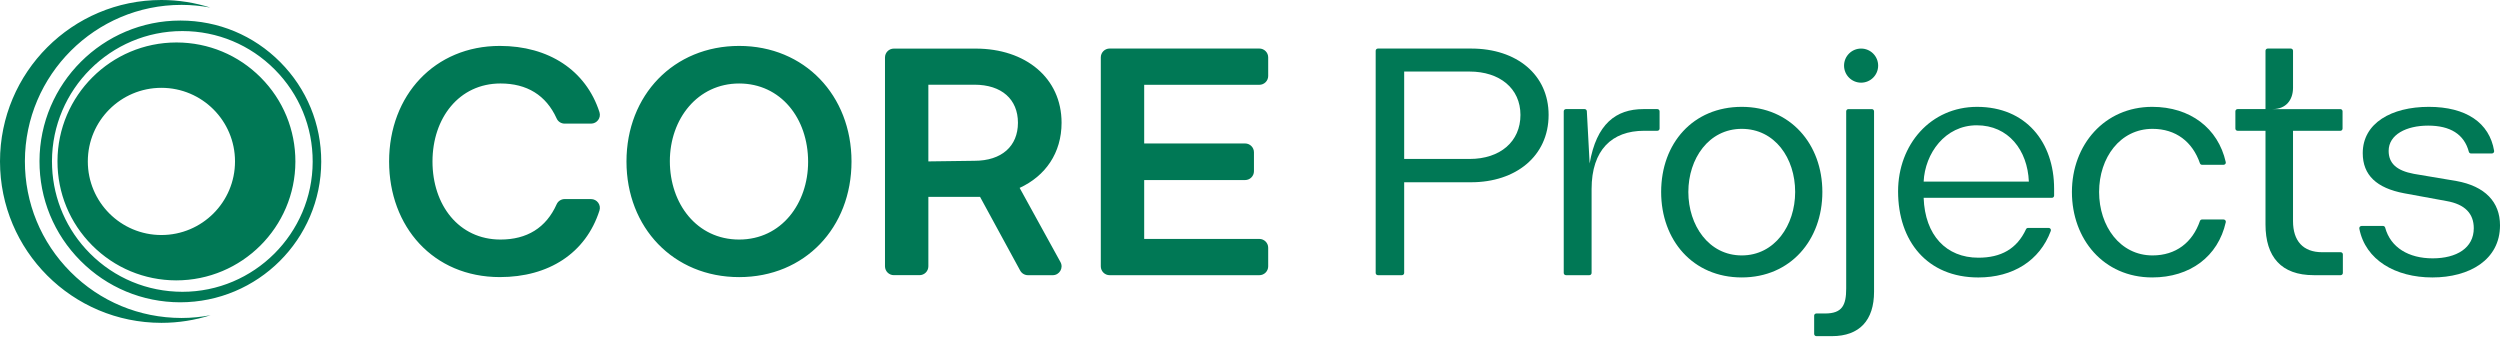
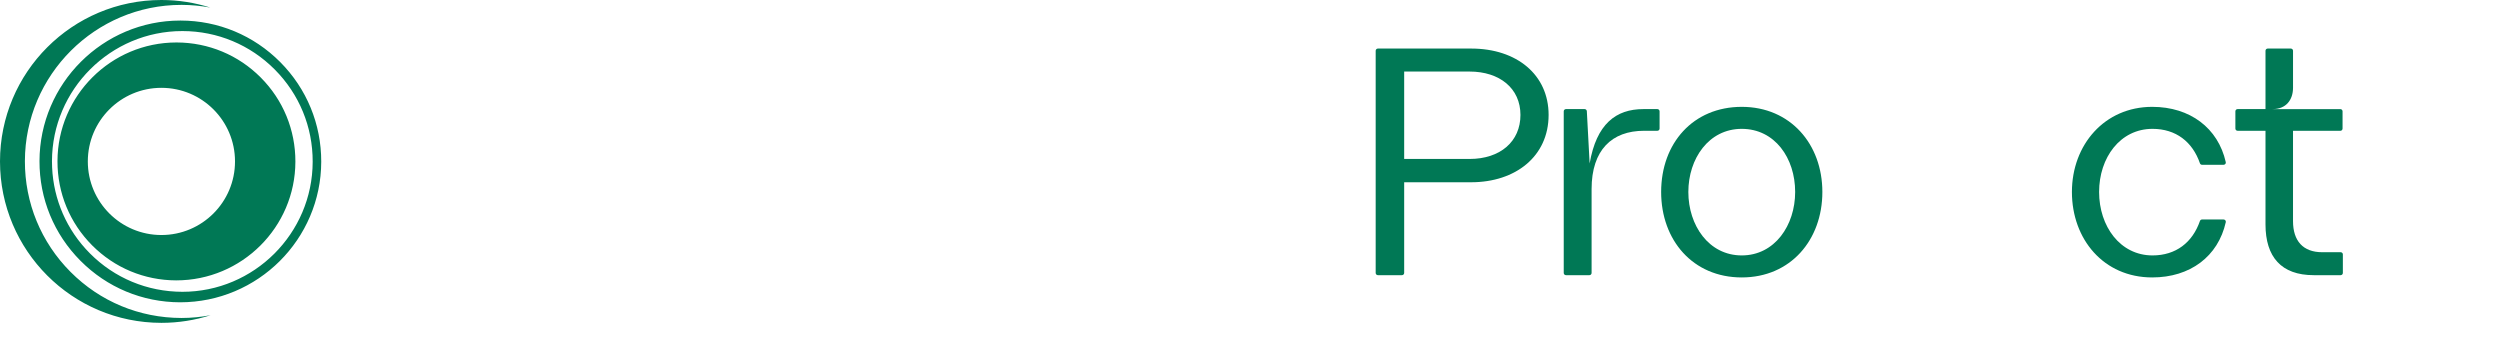
<svg xmlns="http://www.w3.org/2000/svg" width="237" height="32" viewBox="0 0 237 32" fill="none">
  <path d="M0 15.303C0 6.852 6.851 0 15.301 0C16.917 0 18.474 0.253 19.936 0.717C19.054 0.553 18.15 0.466 17.234 0.463H17.198C9.035 0.463 2.378 7.105 2.36 15.268C2.351 19.233 3.886 22.963 6.683 25.773C9.48 28.582 13.203 30.135 17.201 30.144C18.144 30.144 19.066 30.052 19.962 29.882C18.493 30.351 16.927 30.606 15.304 30.606C6.851 30.605 0 23.754 0 15.303ZM30.453 15.335C30.436 22.681 24.445 28.659 17.067 28.658C13.5 28.649 10.149 27.253 7.633 24.724C5.116 22.196 3.735 18.838 3.744 15.271C3.76 7.924 9.752 1.947 17.098 1.949H17.129C20.697 1.956 24.046 3.354 26.562 5.882C29.079 8.411 30.46 11.767 30.453 15.335ZM29.642 15.332C29.65 12.032 28.372 8.924 26.043 6.586C23.715 4.247 20.614 2.953 17.315 2.945H17.284C10.486 2.945 4.942 8.476 4.927 15.274V15.277C4.927 15.473 4.931 15.668 4.94 15.861C5.076 18.943 6.336 21.822 8.526 24.022C10.855 26.361 13.955 27.654 17.285 27.663C24.083 27.663 29.628 22.131 29.642 15.332ZM28.003 15.329C27.989 21.532 22.929 26.58 16.7 26.58C13.688 26.573 10.858 25.393 8.734 23.259C6.61 21.124 5.443 18.291 5.449 15.279V15.276C5.464 9.071 10.522 4.026 16.726 4.026H16.752C19.765 4.034 22.594 5.214 24.718 7.347C26.843 9.481 28.01 12.316 28.003 15.329ZM22.279 15.303C22.279 11.449 19.156 8.326 15.301 8.326C11.446 8.326 8.325 11.449 8.325 15.303C8.325 19.156 11.448 22.28 15.301 22.28C19.154 22.28 22.279 19.157 22.279 15.303Z" fill="#007855" />
-   <path d="M36.887 15.311C36.887 9.02 41.215 4.353 47.384 4.353C52.01 4.353 55.547 6.661 56.829 10.633C57.002 11.171 56.593 11.72 56.028 11.72H53.53C53.205 11.72 52.905 11.533 52.772 11.236C51.766 9.012 49.942 7.914 47.446 7.914C43.517 7.914 41 11.198 41 15.311C41 19.425 43.486 22.709 47.446 22.709C49.943 22.709 51.768 21.609 52.773 19.358C52.906 19.06 53.206 18.872 53.533 18.872H56.028C56.593 18.872 57.001 19.42 56.829 19.959C55.534 24.006 52.018 26.268 47.384 26.268C41.061 26.268 36.887 21.48 36.887 15.31V15.311ZM59.39 15.311C59.39 9.02 63.872 4.353 70.072 4.353C76.272 4.353 80.723 9.049 80.723 15.311C80.723 21.573 76.303 26.27 70.072 26.27C63.841 26.27 59.39 21.573 59.39 15.311ZM76.609 15.342C76.609 11.199 73.999 7.915 70.07 7.915C66.142 7.915 63.502 11.261 63.502 15.282C63.502 19.302 66.05 22.709 70.07 22.709C74.091 22.709 76.609 19.271 76.609 15.342ZM120.225 23.488V25.249C120.225 25.712 119.849 26.088 119.386 26.088H105.194C104.731 26.088 104.356 25.712 104.356 25.249V5.44C104.356 4.977 104.731 4.601 105.194 4.601H119.386C119.849 4.601 120.225 4.977 120.225 5.44V7.201C120.225 7.664 119.849 8.039 119.386 8.039H108.469V13.601H118.036C118.499 13.601 118.875 13.976 118.875 14.439V16.231C118.875 16.694 118.499 17.069 118.036 17.069H108.469V22.65H119.386C119.849 22.65 120.225 23.025 120.225 23.488ZM96.661 17.812C99.108 16.686 100.637 14.501 100.637 11.637C100.637 7.383 97.215 4.607 92.499 4.607H84.736C84.273 4.607 83.897 4.983 83.897 5.446V25.246C83.897 25.709 84.273 26.085 84.736 26.085H87.171C87.634 26.085 88.009 25.709 88.009 25.246V18.666H92.911L96.713 25.65C96.859 25.919 97.141 26.088 97.449 26.088H99.799C100.436 26.088 100.841 25.404 100.533 24.846L96.662 17.812H96.661ZM88.008 15.302V8.03H92.374C94.963 8.03 96.501 9.417 96.501 11.637C96.501 13.856 94.965 15.243 92.374 15.243L88.008 15.301V15.302Z" fill="#007855" />
  <path d="M146.808 10.895C146.808 14.823 143.672 17.278 139.468 17.278H133.116V25.876C133.116 25.992 133.022 26.086 132.906 26.086H130.624C130.509 26.086 130.414 25.993 130.414 25.876V4.813C130.414 4.698 130.507 4.603 130.624 4.603H139.468C143.794 4.603 146.808 7.089 146.808 10.895ZM144.139 10.895C144.139 8.378 142.169 6.783 139.315 6.783H133.116V15.069H139.315C142.231 15.069 144.139 13.411 144.139 10.895Z" fill="#007855" />
  <path d="M157.328 10.552V12.188C157.328 12.304 157.235 12.398 157.118 12.398H155.854C152.816 12.398 150.883 14.208 150.883 17.923V25.876C150.883 25.991 150.79 26.086 150.673 26.086H148.452C148.337 26.086 148.242 25.993 148.242 25.876V10.552C148.242 10.436 148.335 10.342 148.452 10.342H150.224C150.334 10.342 150.426 10.429 150.432 10.54L150.698 15.498C151.343 11.754 153.184 10.342 155.792 10.342H157.117C157.232 10.342 157.327 10.435 157.327 10.552H157.328Z" fill="#007855" />
  <path d="M157.477 18.199C157.477 13.565 160.515 10.129 165.118 10.129C169.721 10.129 172.76 13.658 172.76 18.199C172.76 22.74 169.752 26.301 165.118 26.301C160.484 26.301 157.477 22.771 157.477 18.199ZM170.181 18.199C170.181 14.977 168.247 12.215 165.118 12.215C161.989 12.215 160.055 15.038 160.055 18.199C160.055 21.36 161.989 24.214 165.118 24.214C168.247 24.214 170.181 21.36 170.181 18.199Z" fill="#007855" />
-   <path d="M176.433 7.837C177.325 7.837 178.049 7.113 178.049 6.221C178.049 5.328 177.325 4.604 176.433 4.604C175.54 4.604 174.816 5.328 174.816 6.221C174.816 7.113 175.54 7.837 176.433 7.837Z" fill="#007855" />
-   <path d="M171.98 29.928C171.98 29.812 172.074 29.718 172.19 29.718H173.024C174.651 29.718 175.019 28.919 175.019 27.355V10.553C175.019 10.438 175.112 10.343 175.229 10.343H177.45C177.565 10.343 177.66 10.436 177.66 10.553V27.662C177.66 30.364 176.279 31.866 173.671 31.866H172.192C172.077 31.866 171.982 31.773 171.982 31.656V29.926L171.98 29.928Z" fill="#007855" />
-   <path d="M194.52 18.752H182.362C182.485 22.313 184.511 24.43 187.55 24.43C189.682 24.43 191.197 23.607 192.067 21.73C192.101 21.656 192.175 21.607 192.256 21.607H194.22C194.366 21.607 194.467 21.755 194.415 21.893C193.364 24.721 190.816 26.303 187.548 26.303C182.7 26.303 179.938 22.867 179.938 18.14C179.938 13.691 183.037 10.13 187.425 10.13C192.028 10.13 194.73 13.444 194.73 17.895V18.544C194.73 18.659 194.637 18.754 194.52 18.754V18.752ZM182.362 17.217H192.336C192.213 14.241 190.402 11.878 187.396 11.878C184.39 11.878 182.485 14.548 182.362 17.217Z" fill="#007855" />
  <path d="M210.799 15.622H208.751C208.661 15.622 208.583 15.564 208.553 15.478C207.852 13.445 206.278 12.215 204.058 12.215C200.99 12.215 198.995 14.946 198.995 18.199C198.995 21.452 200.99 24.214 204.058 24.214C206.278 24.214 207.852 22.983 208.553 20.951C208.583 20.867 208.661 20.807 208.751 20.807H210.799C210.932 20.807 211.033 20.93 211.005 21.059C210.277 24.316 207.62 26.301 204.029 26.301C199.426 26.301 196.418 22.679 196.418 18.199C196.418 13.719 199.517 10.129 204.029 10.129C207.619 10.129 210.276 12.141 211.003 15.369C211.033 15.499 210.931 15.622 210.798 15.622H210.799Z" fill="#007855" />
  <path d="M222.103 24.117V25.876C222.103 25.992 222.01 26.086 221.893 26.086H219.341C216.273 26.086 214.769 24.368 214.769 21.267V12.398H212.124C212.009 12.398 211.914 12.305 211.914 12.188V10.552C211.914 10.436 212.007 10.342 212.124 10.342H214.769V4.813C214.769 4.698 214.862 4.603 214.979 4.603H217.169C217.284 4.603 217.379 4.696 217.379 4.813V8.317C217.379 9.453 216.734 10.343 215.445 10.343H221.864C221.979 10.343 222.074 10.436 222.074 10.553V12.19C222.074 12.305 221.981 12.4 221.864 12.4H217.378V20.963C217.378 22.835 218.328 23.91 220.14 23.91H221.895C222.01 23.91 222.105 24.003 222.105 24.12L222.103 24.117Z" fill="#007855" />
-   <path d="M223.868 21.421H225.912C226.008 21.421 226.089 21.486 226.114 21.579C226.629 23.473 228.347 24.491 230.617 24.491C232.886 24.491 234.514 23.509 234.514 21.637C234.514 20.256 233.686 19.366 231.937 19.06L227.917 18.323C225.308 17.832 223.988 16.605 223.988 14.517C223.988 11.664 226.719 10.129 230.249 10.129C233.778 10.129 236 11.631 236.443 14.3C236.465 14.429 236.367 14.548 236.237 14.548H234.248C234.152 14.548 234.071 14.482 234.046 14.389C233.604 12.716 232.27 11.909 230.188 11.909C228.106 11.909 226.444 12.768 226.444 14.303C226.444 15.47 227.18 16.175 228.838 16.482L232.858 17.158C235.589 17.649 237.001 19.153 237.001 21.362C237.001 24.646 234.086 26.302 230.587 26.302C227.089 26.302 224.239 24.648 223.664 21.675C223.639 21.545 223.737 21.422 223.87 21.422L223.868 21.421Z" fill="#007855" />
</svg>